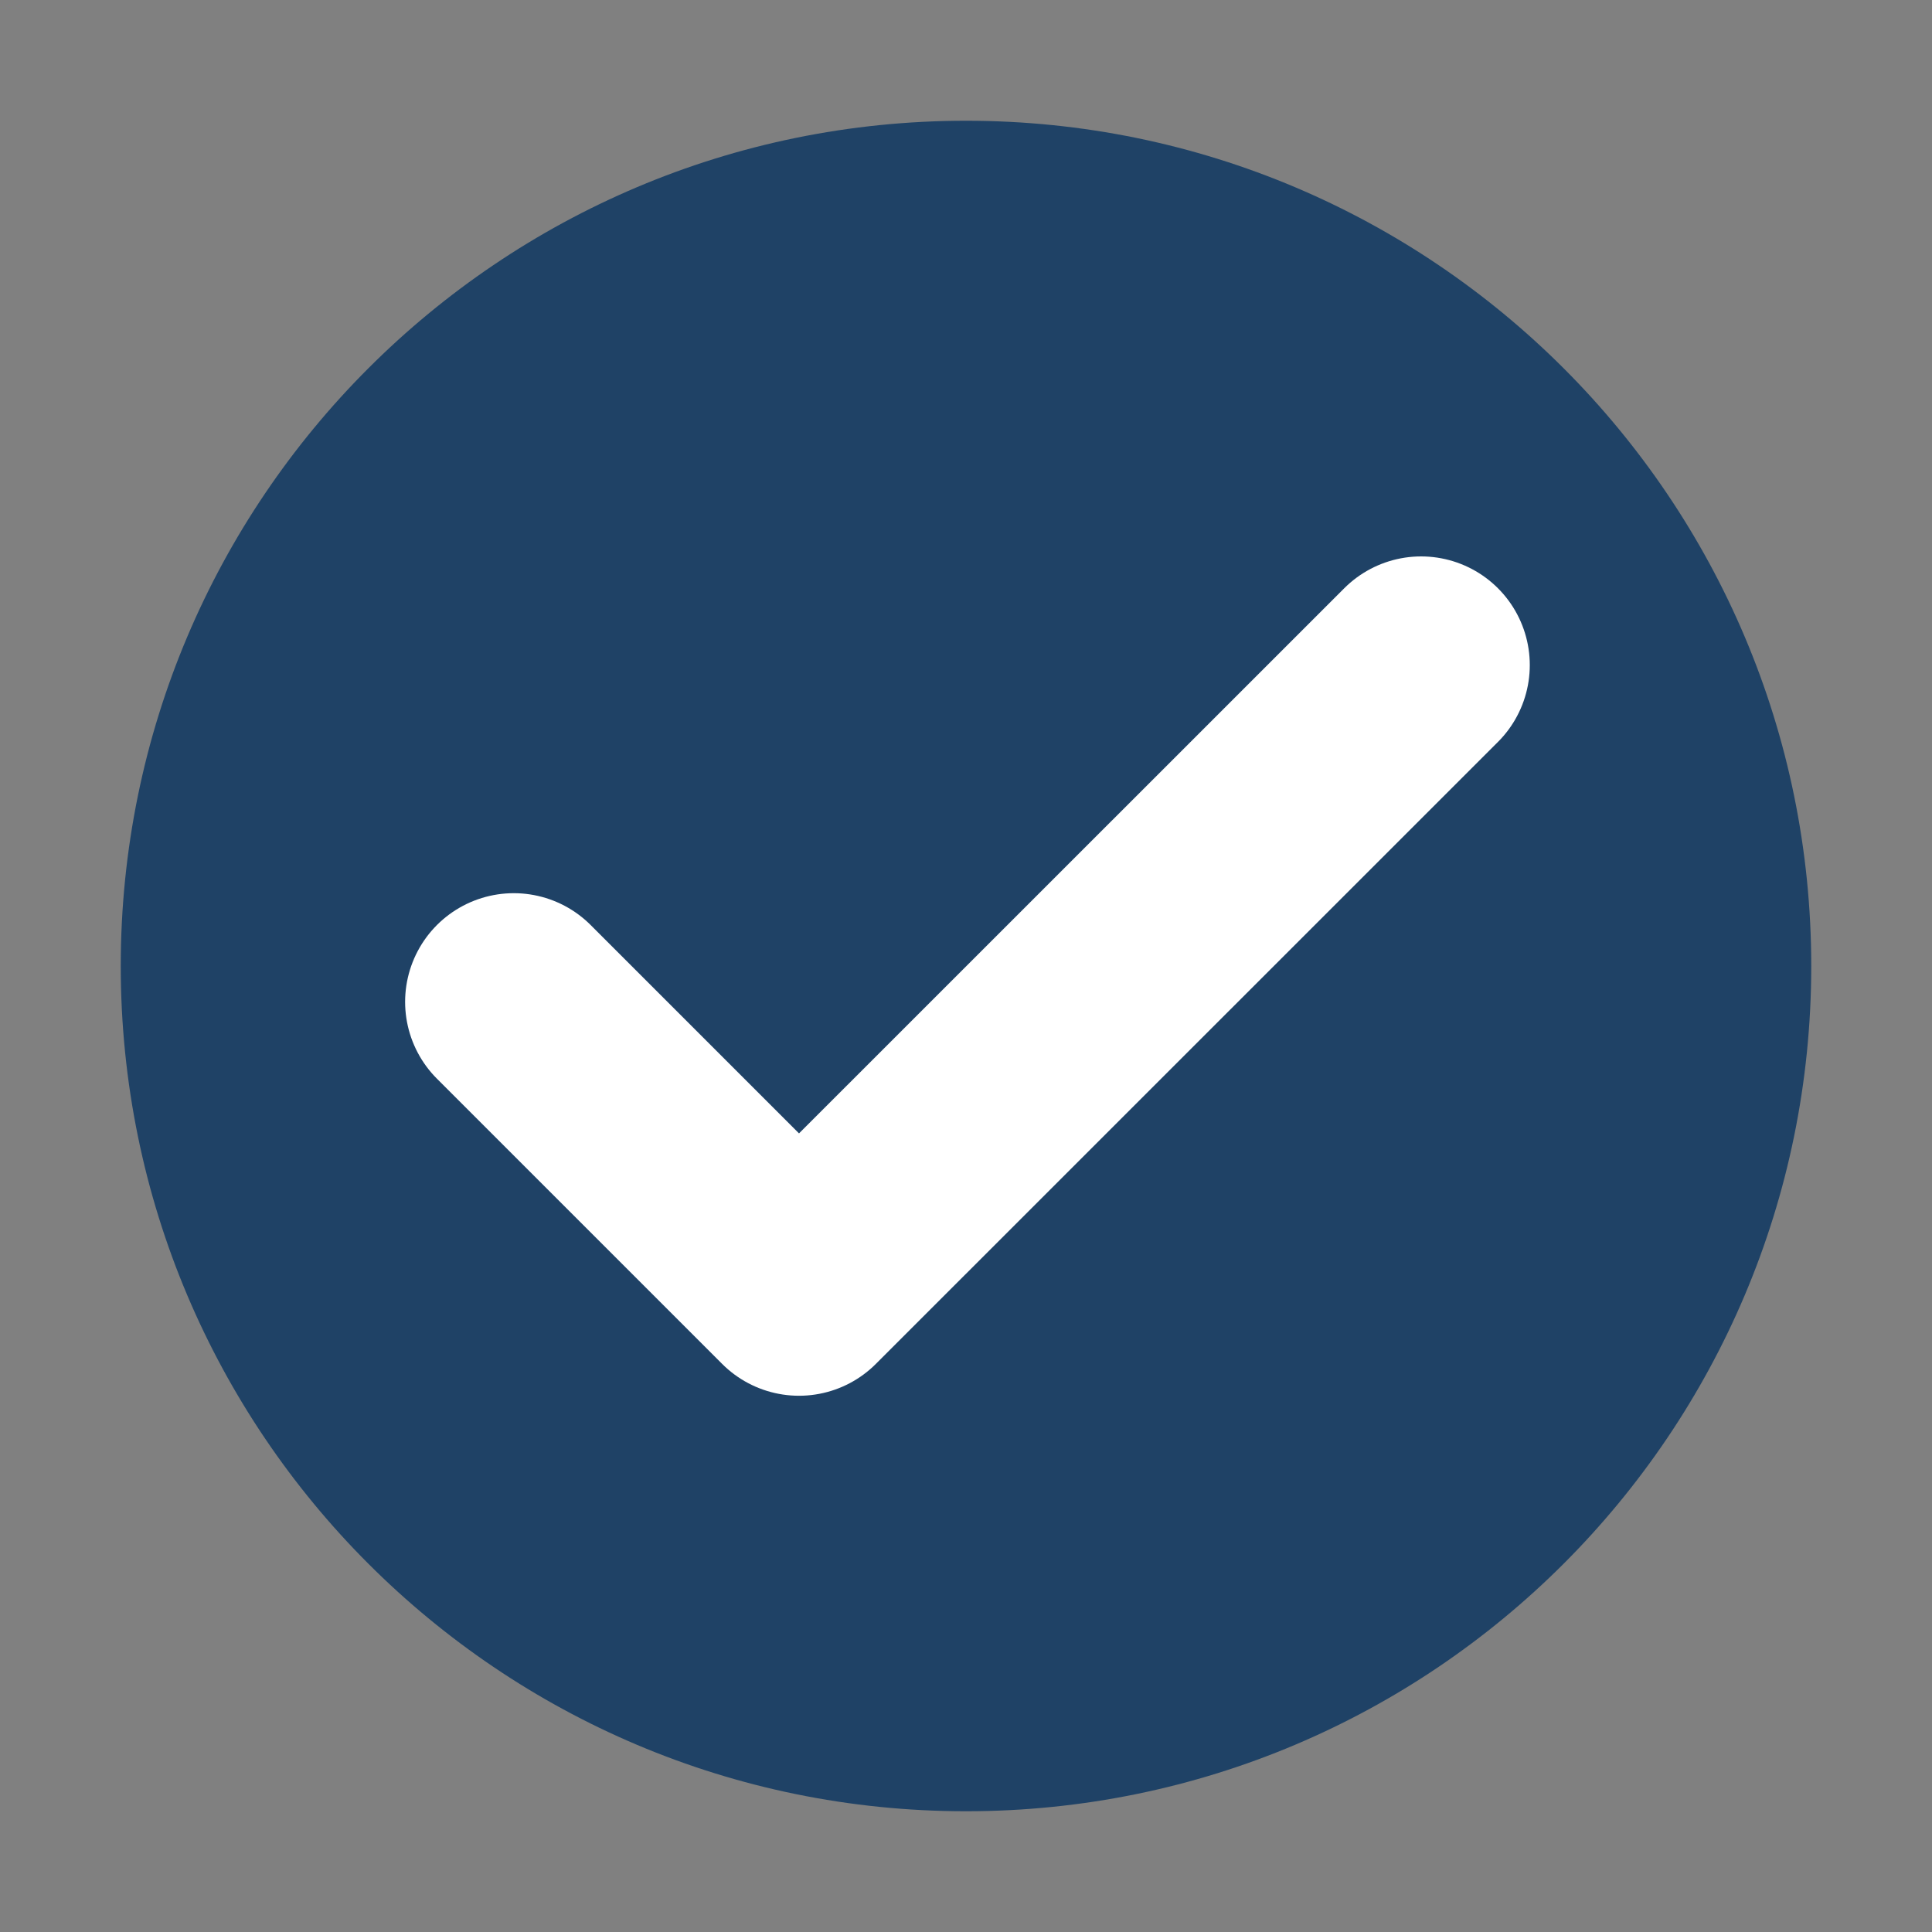
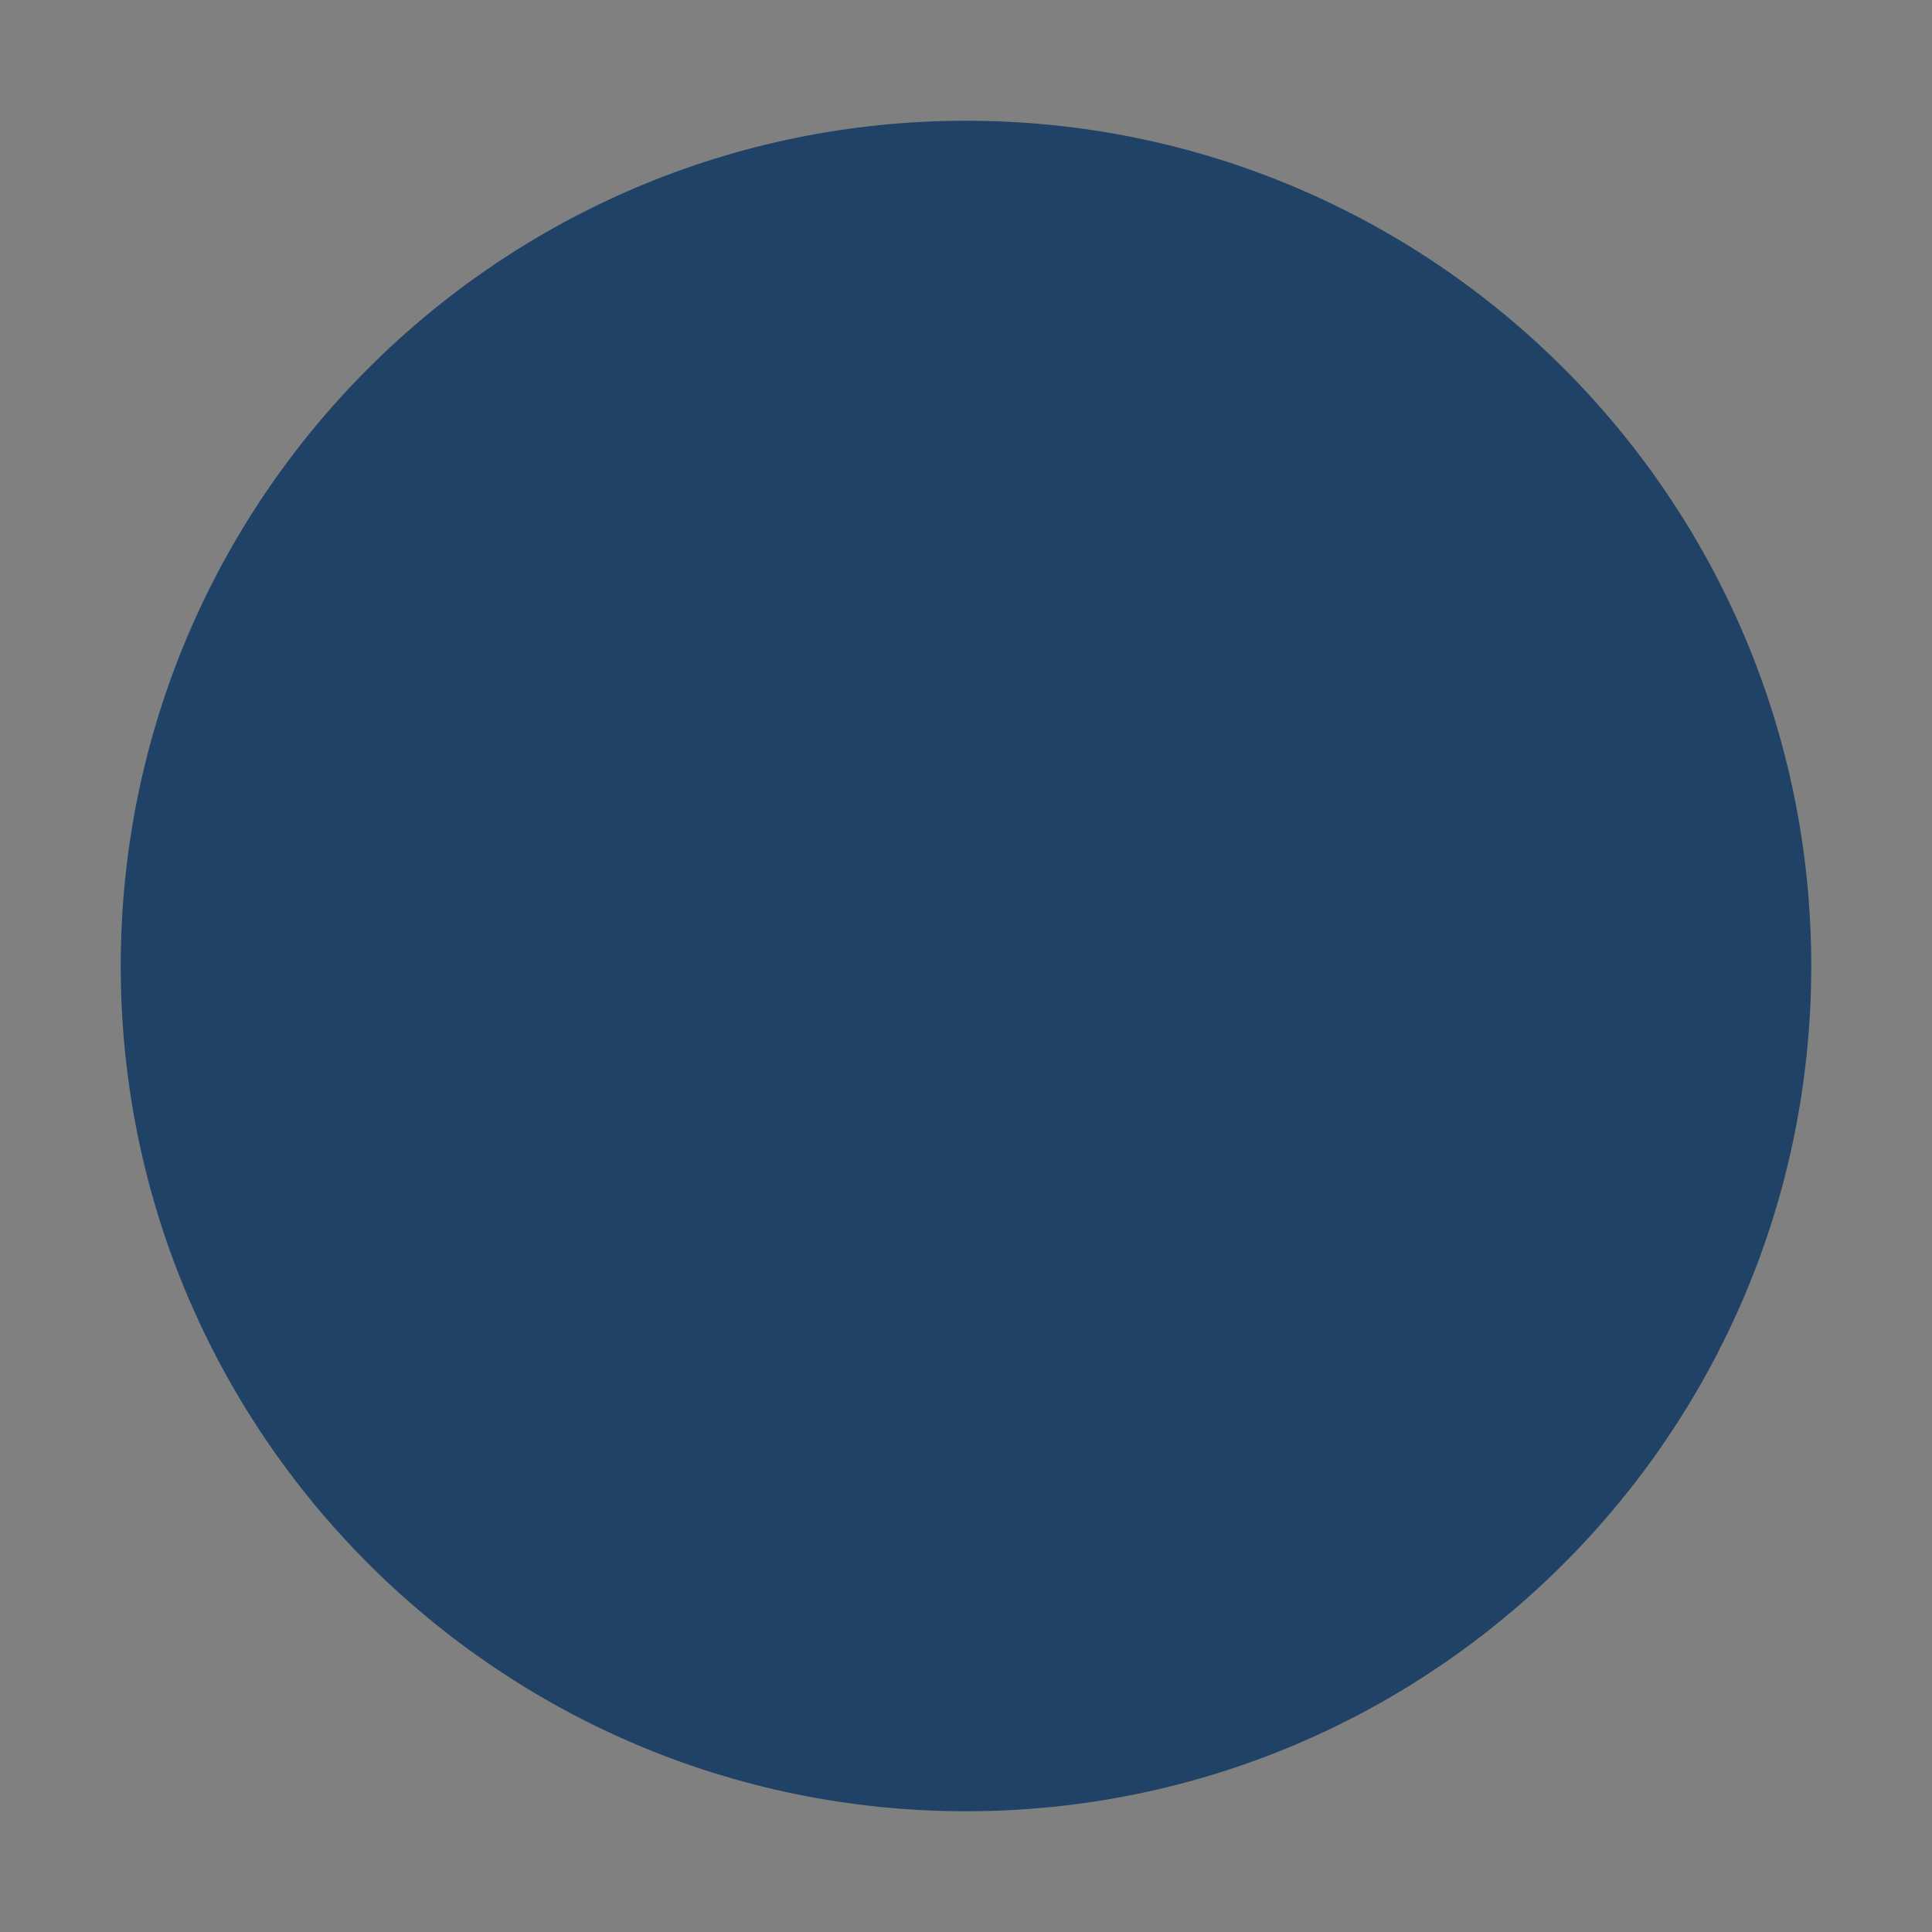
<svg xmlns="http://www.w3.org/2000/svg" width="16" height="16" viewBox="0 0 16 16" fill="none">
  <rect x="0" y="0" width="16" height="16" fill="#808080" stroke="none" />
  <path d="M8 15C11.866 15 15 11.866 15 8C15 4.134 11.866 1 8 1C4.134 1 1 4.134 1 8C1 11.866 4.134 15 8 15Z" fill="#1F4266" />
-   <path d="M4.255 8.297L6.617 10.659L11.769 5.508" stroke="white" stroke-width="1.8" stroke-linecap="round" stroke-linejoin="round" />
</svg>